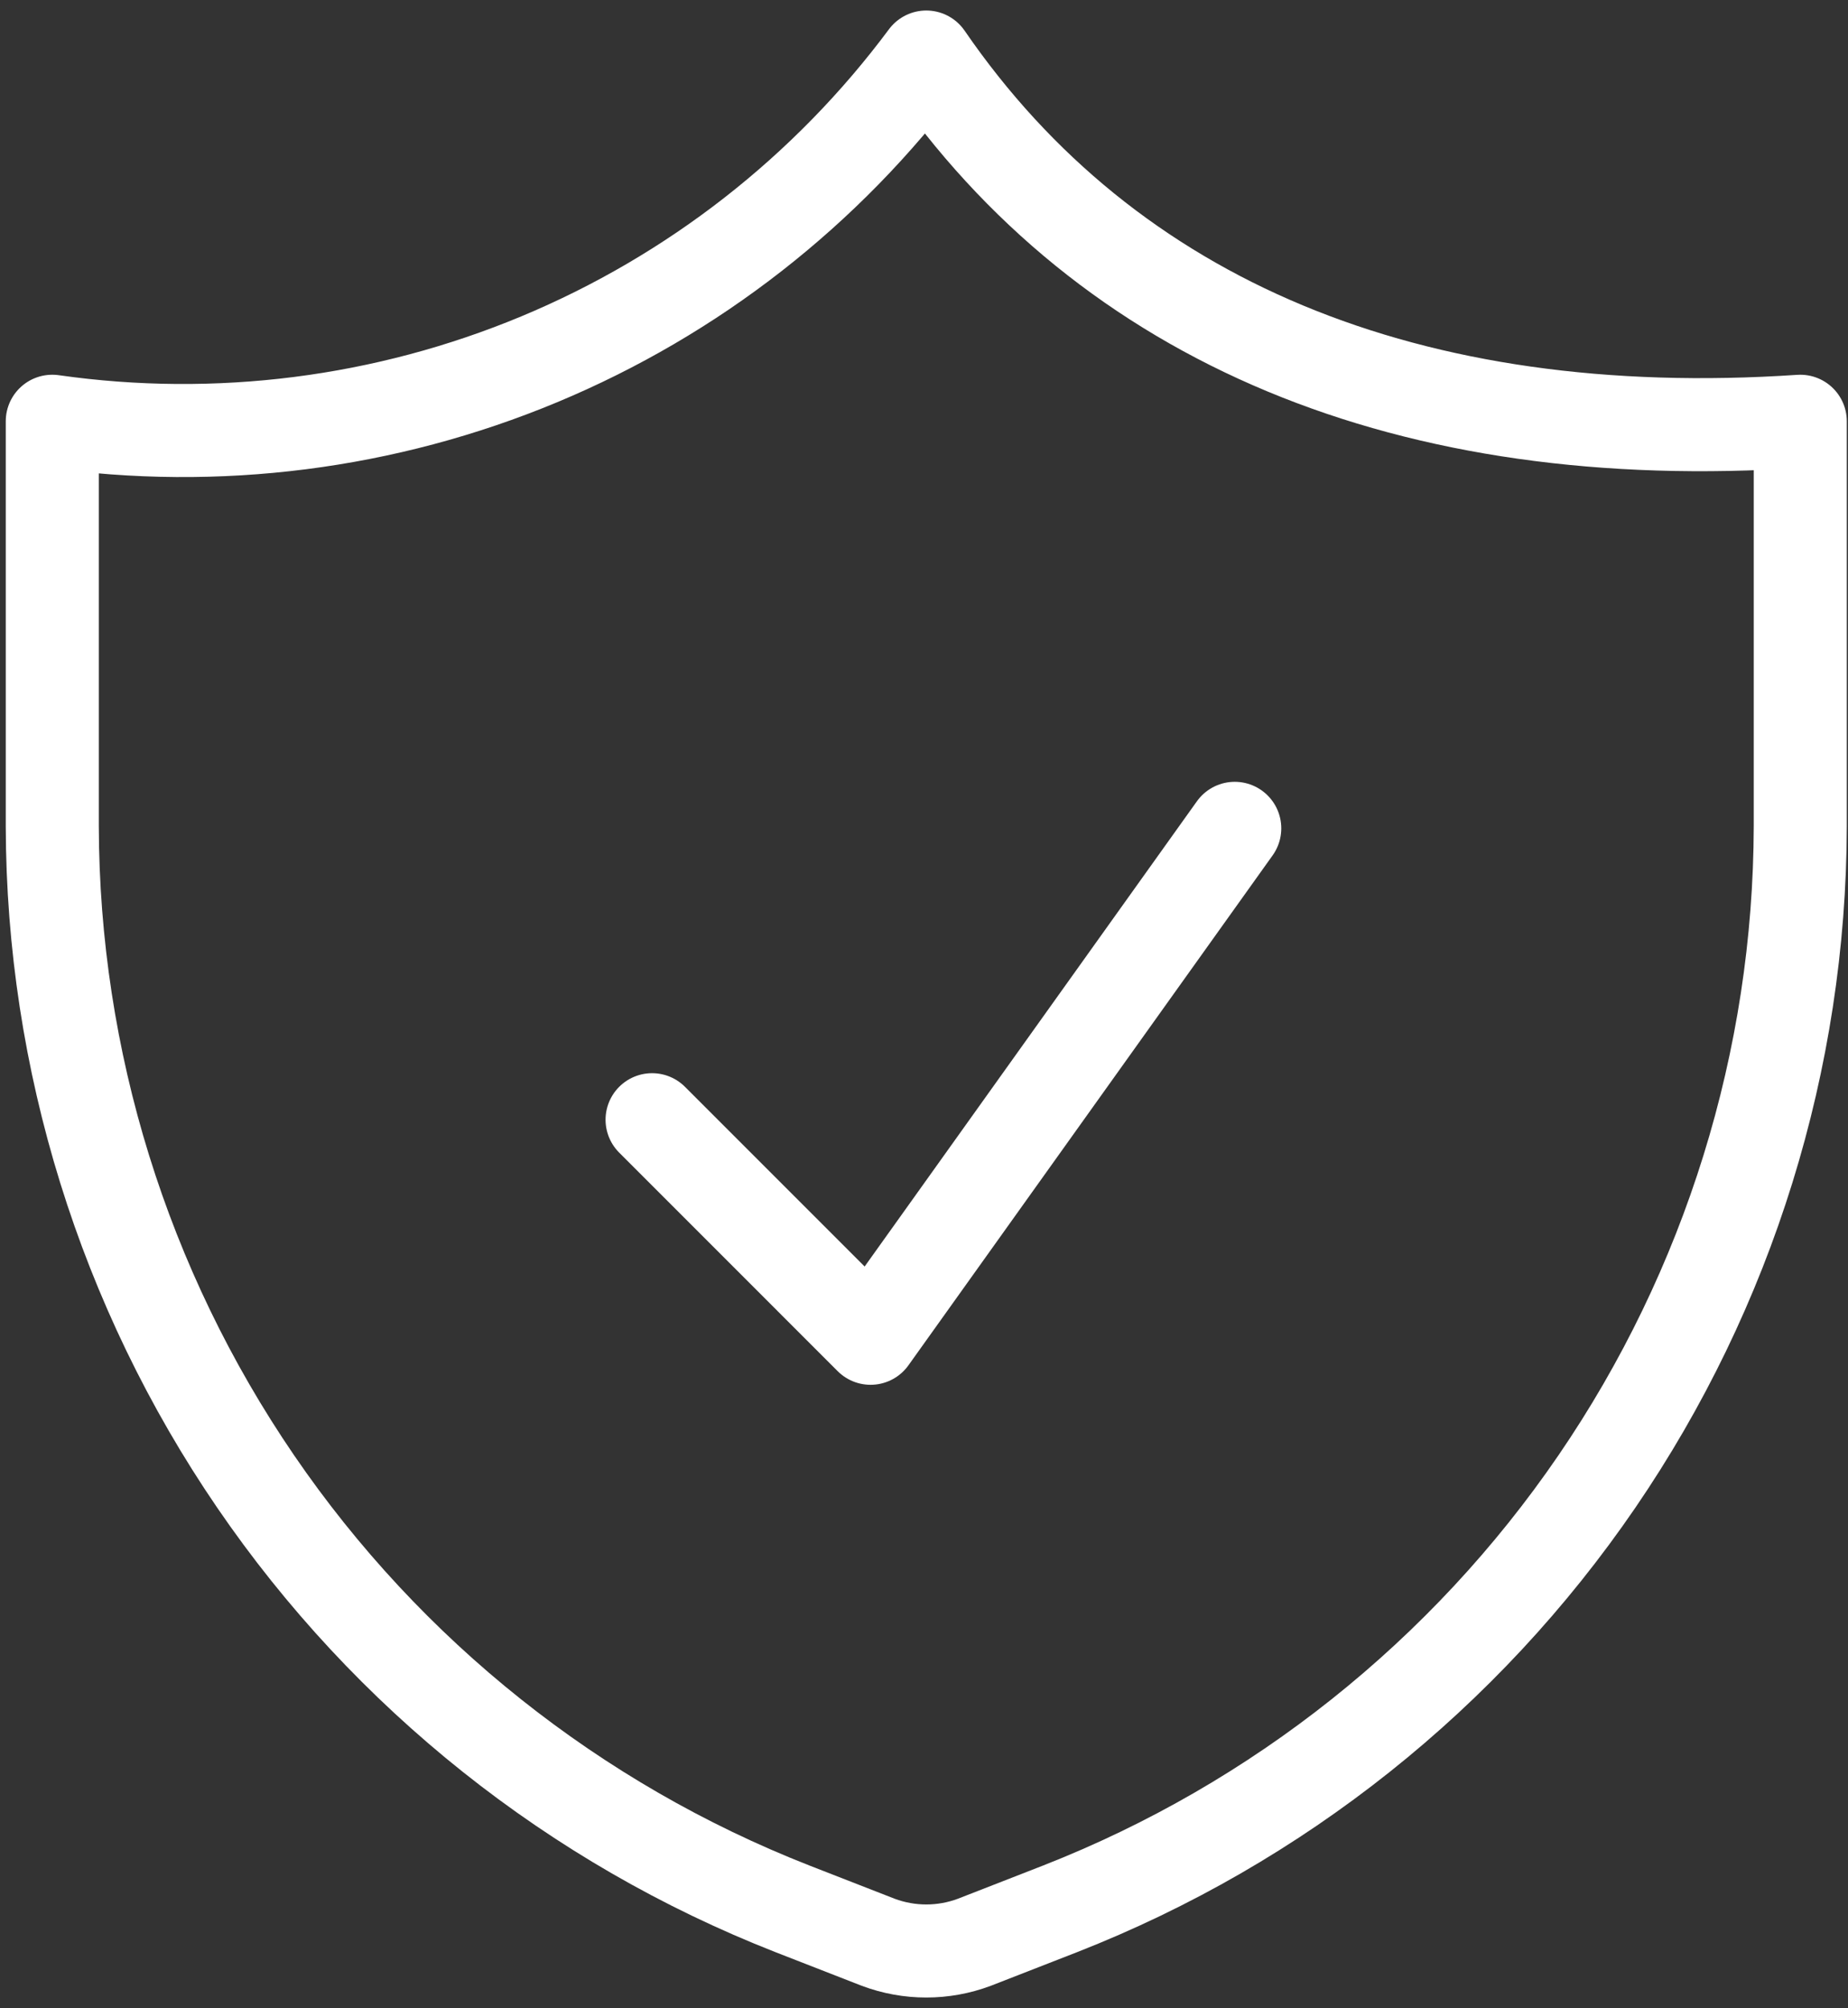
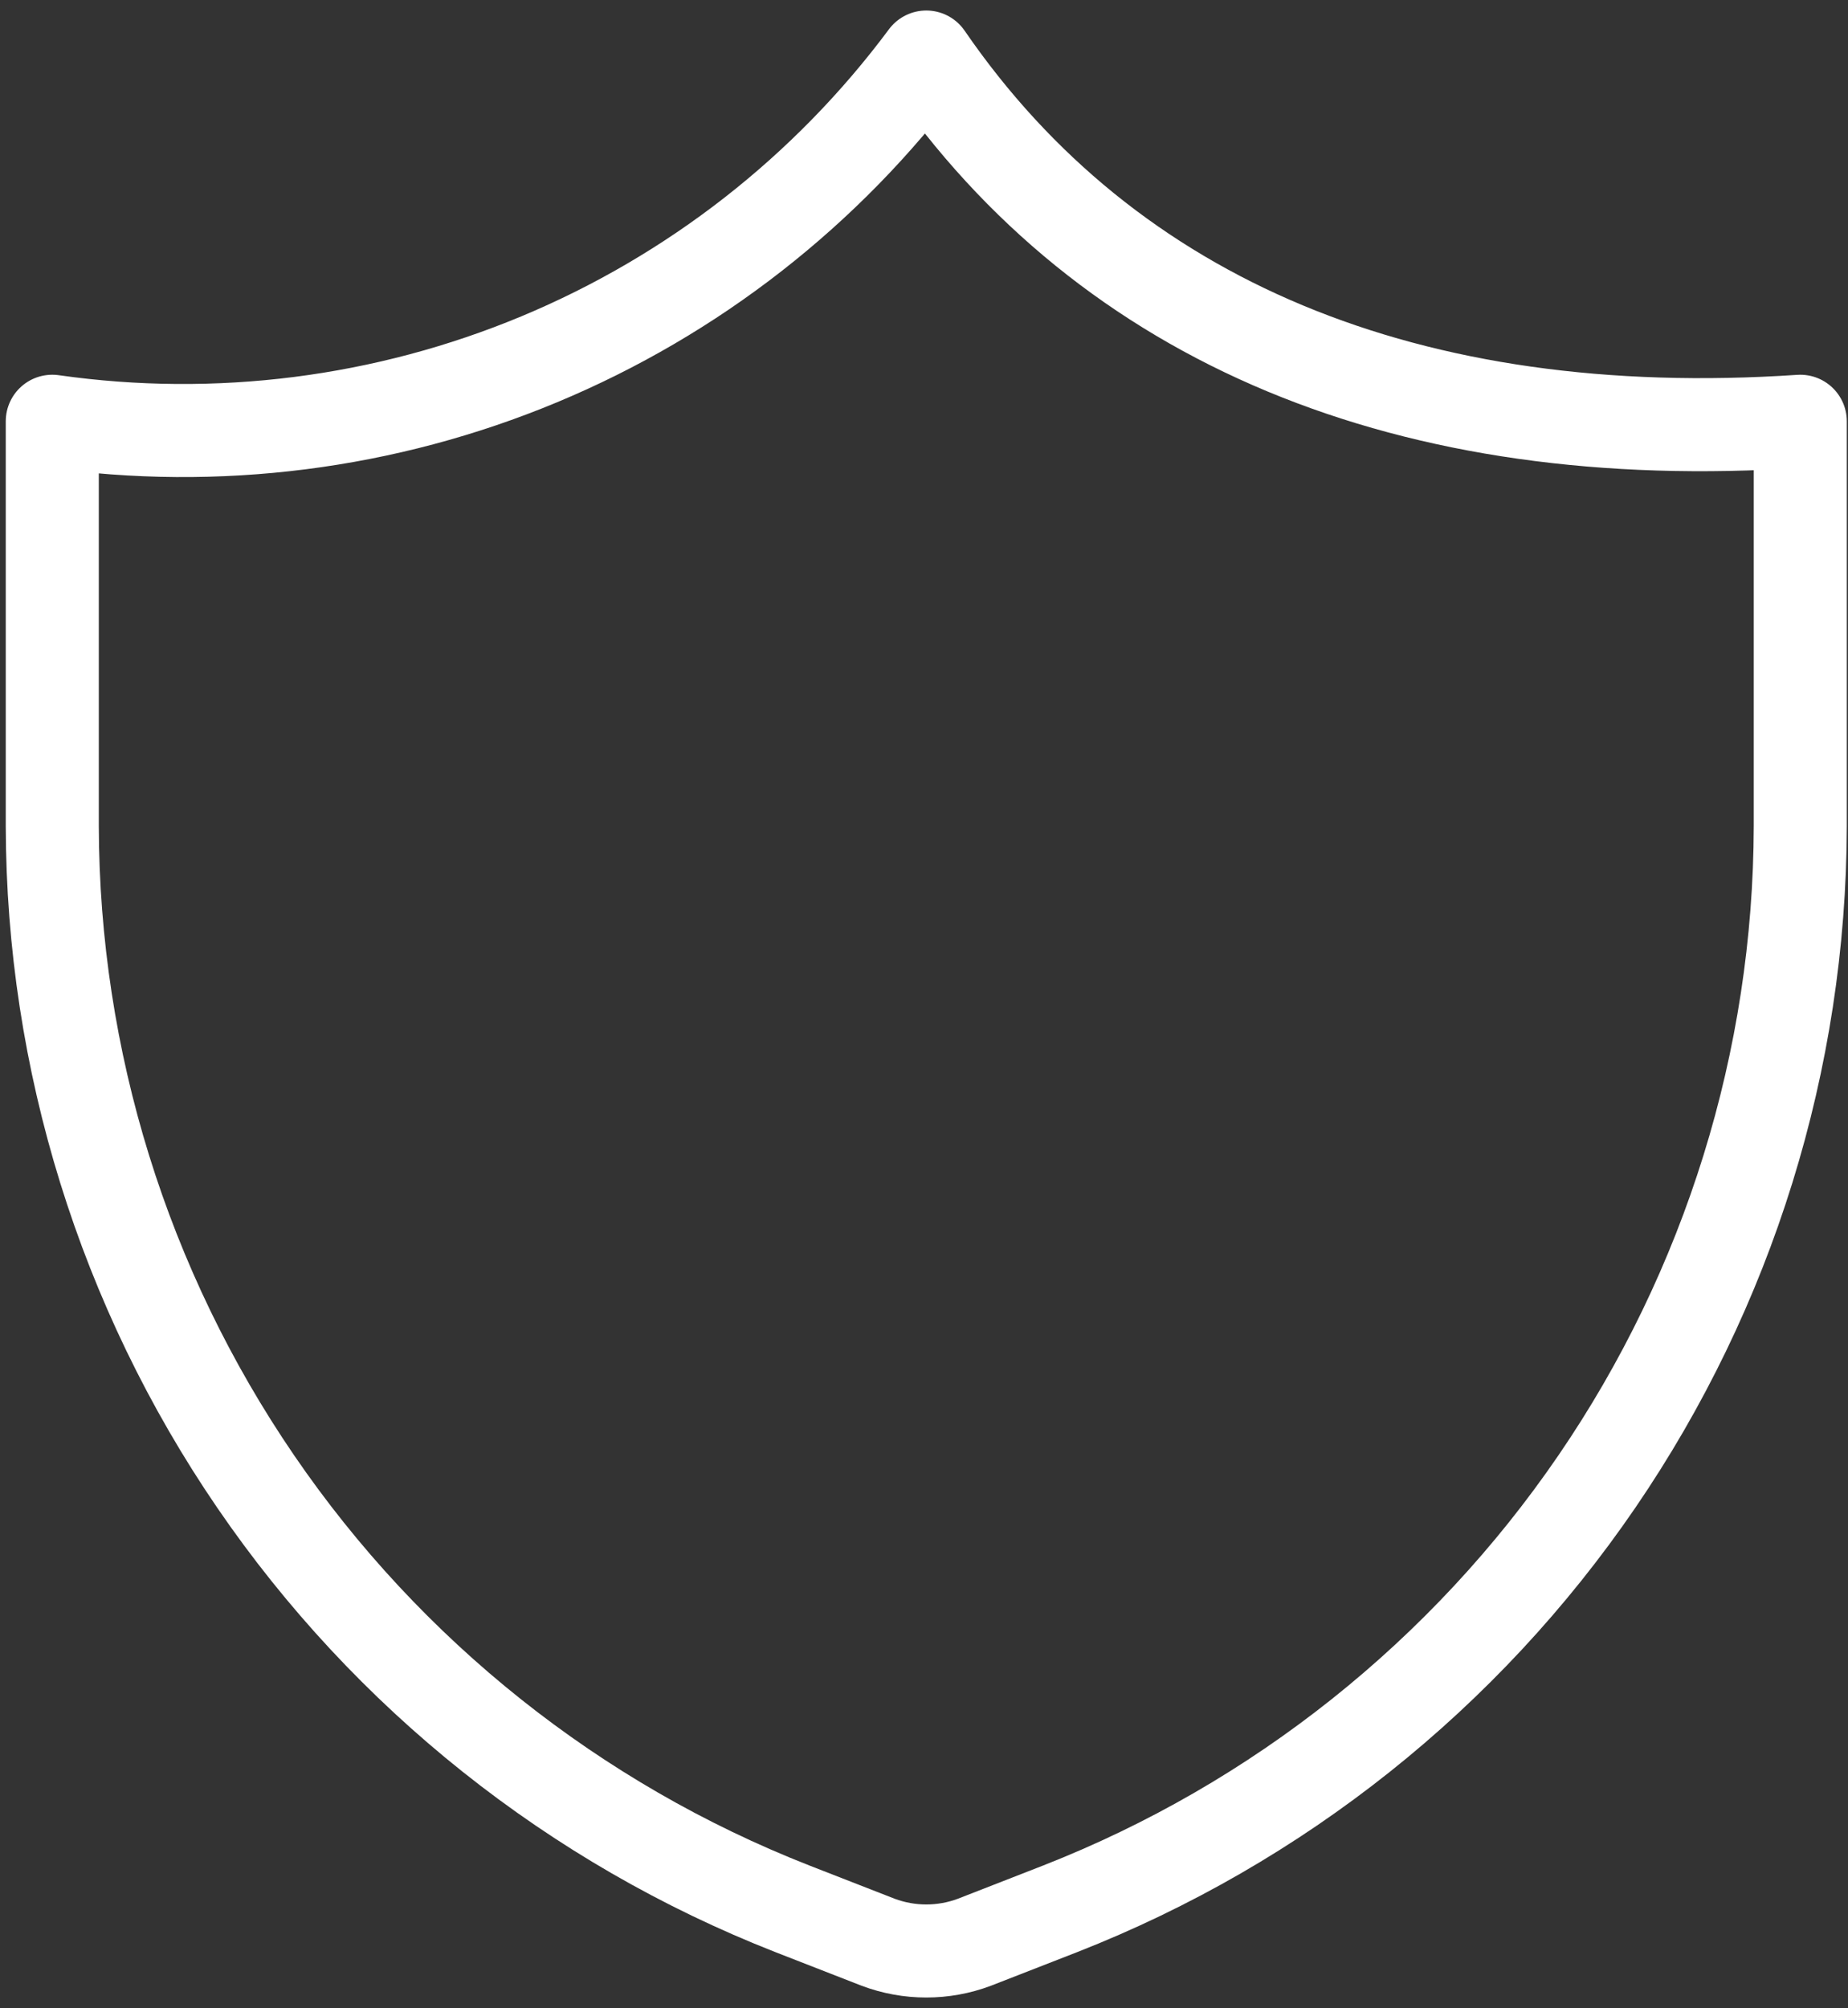
<svg xmlns="http://www.w3.org/2000/svg" width="162" height="176" viewBox="0 0 162 176" fill="none">
  <rect x="0" y="0" width="162" height="176" fill="#333333" stroke="none" />
  <path d="M92.948 167.299L85.414 170.236C82.697 171.255 79.703 171.255 76.986 170.236L69.452 167.299C50.369 159.818 33.978 146.769 22.41 129.849C10.841 112.928 4.63 92.919 4.583 72.422V36.923C19.045 38.984 33.794 37.107 47.278 31.489C60.762 25.87 72.481 16.72 81.2 5C97.162 28.24 123.594 39.222 157.816 36.923V72.422C157.77 92.919 151.559 112.928 139.99 129.849C128.422 146.769 112.031 159.818 92.948 167.299V167.299Z" stroke="white" stroke-width="8.157" stroke-linecap="round" stroke-linejoin="round" />
-   <path d="M57.163 98.141L76.317 117.296L108.241 72.603" stroke="white" stroke-width="8.157" stroke-linecap="round" stroke-linejoin="round" />
</svg>